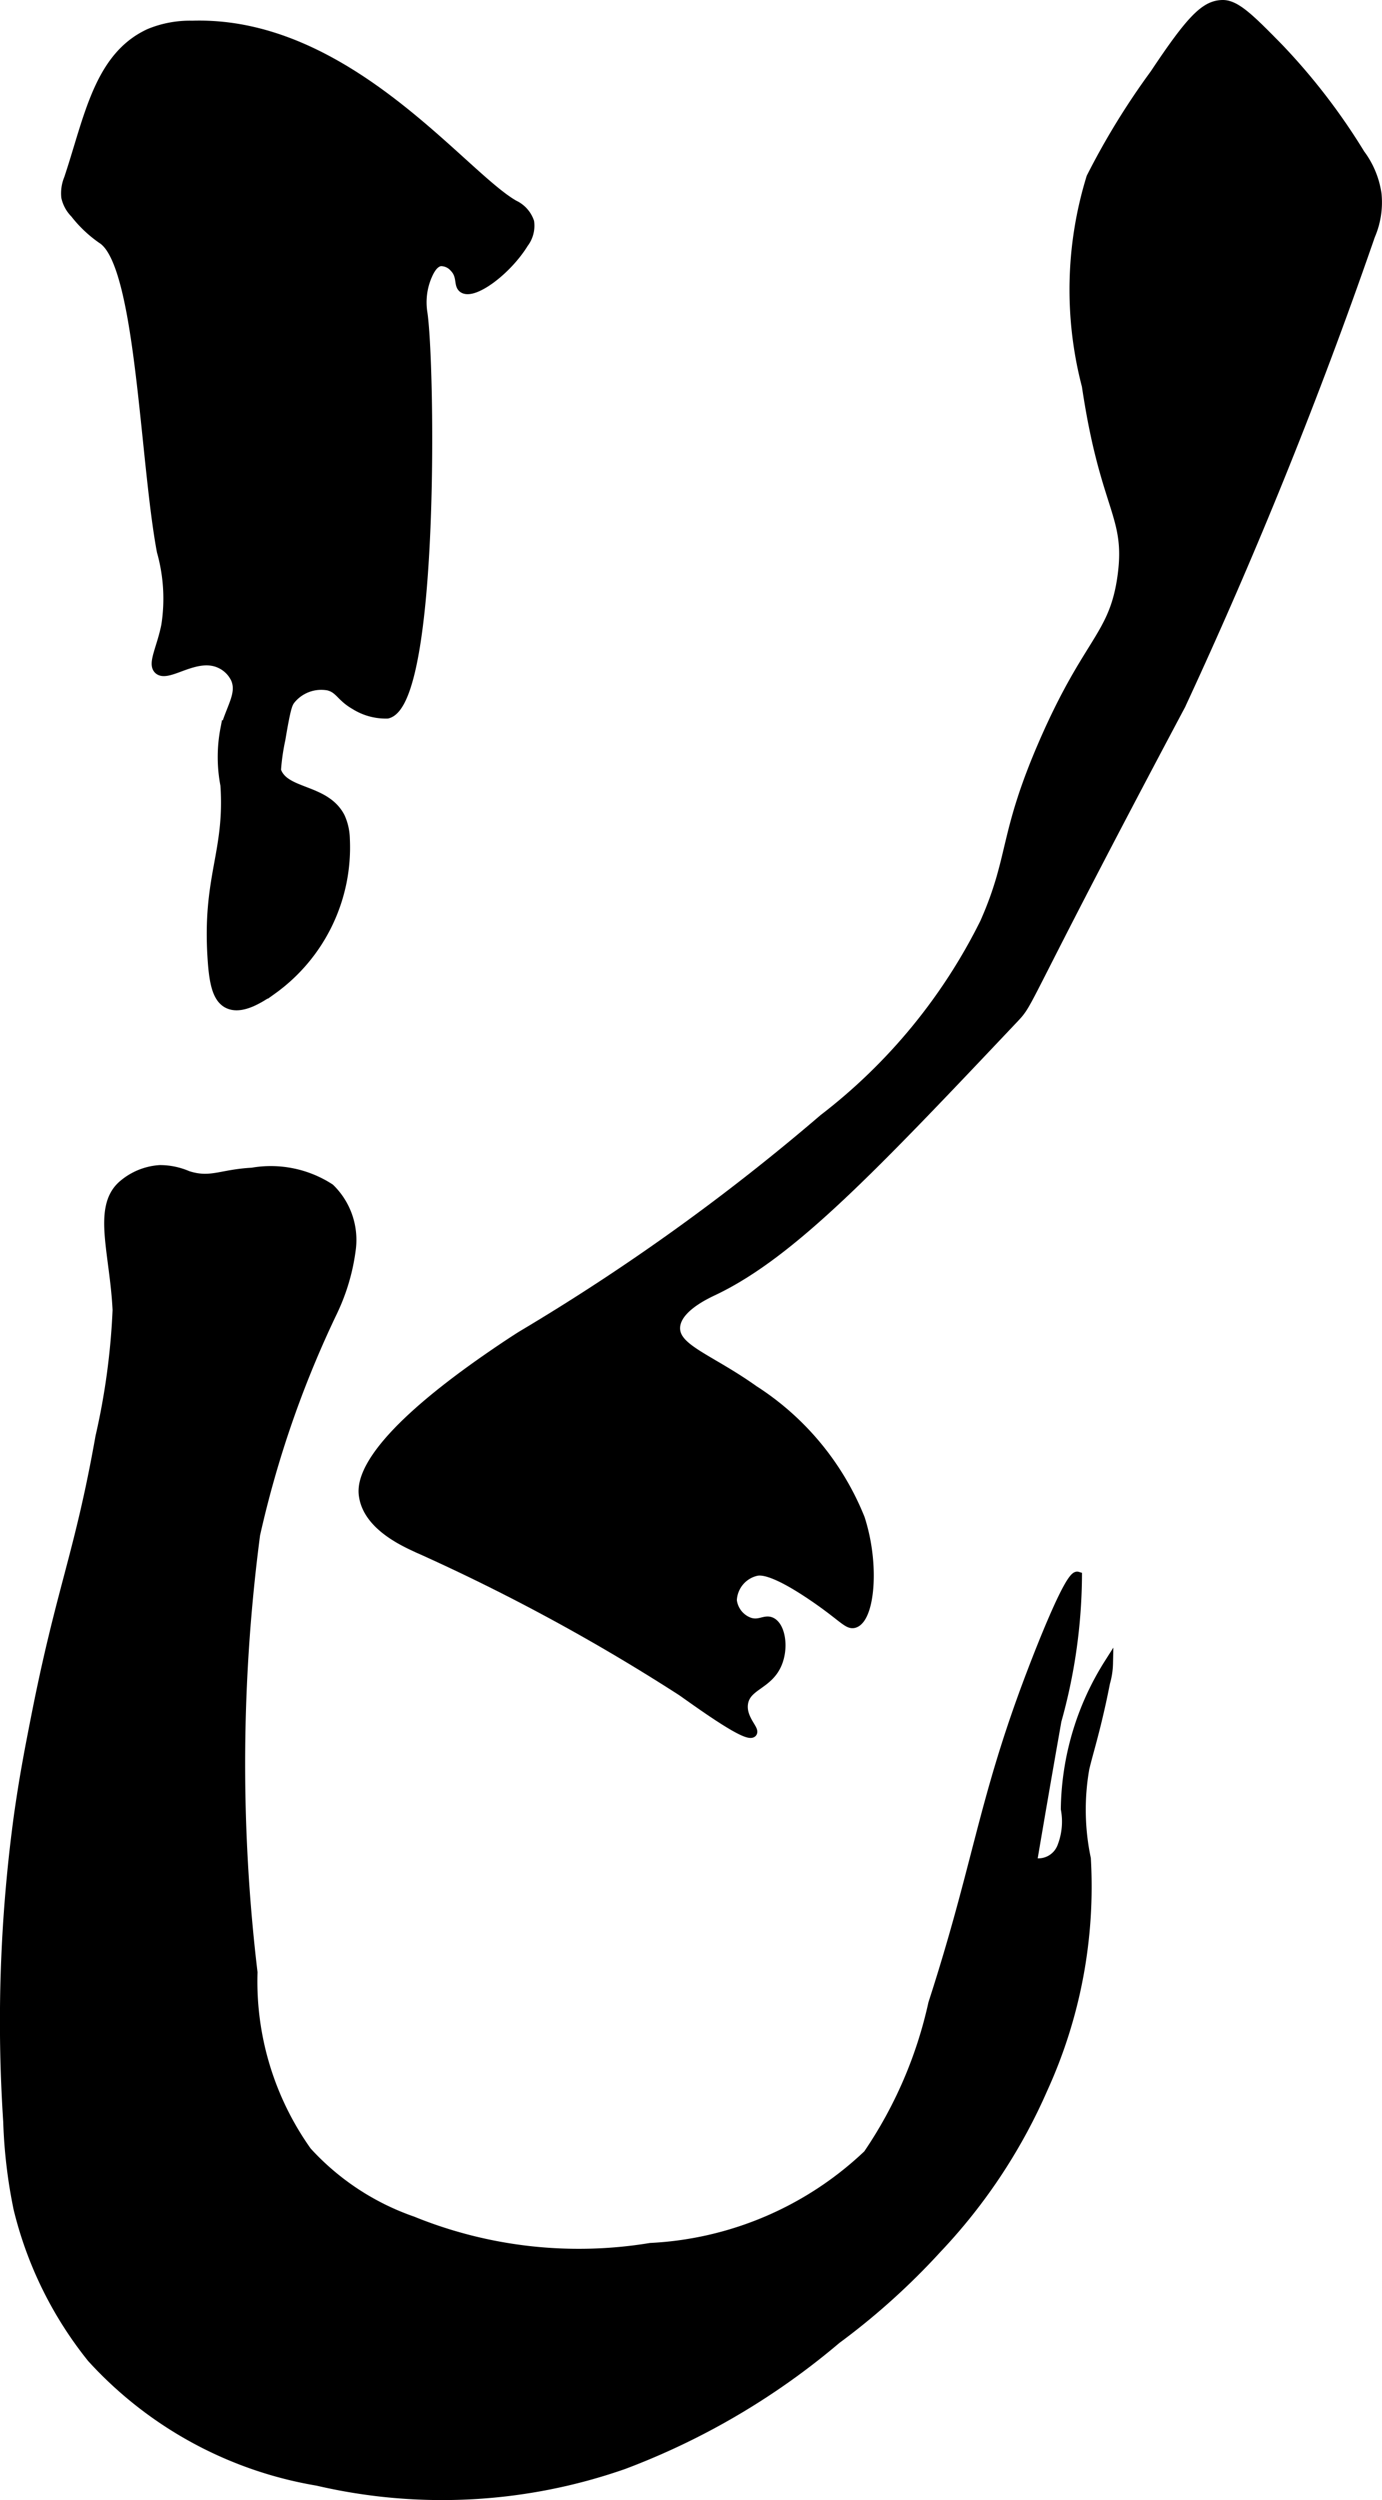
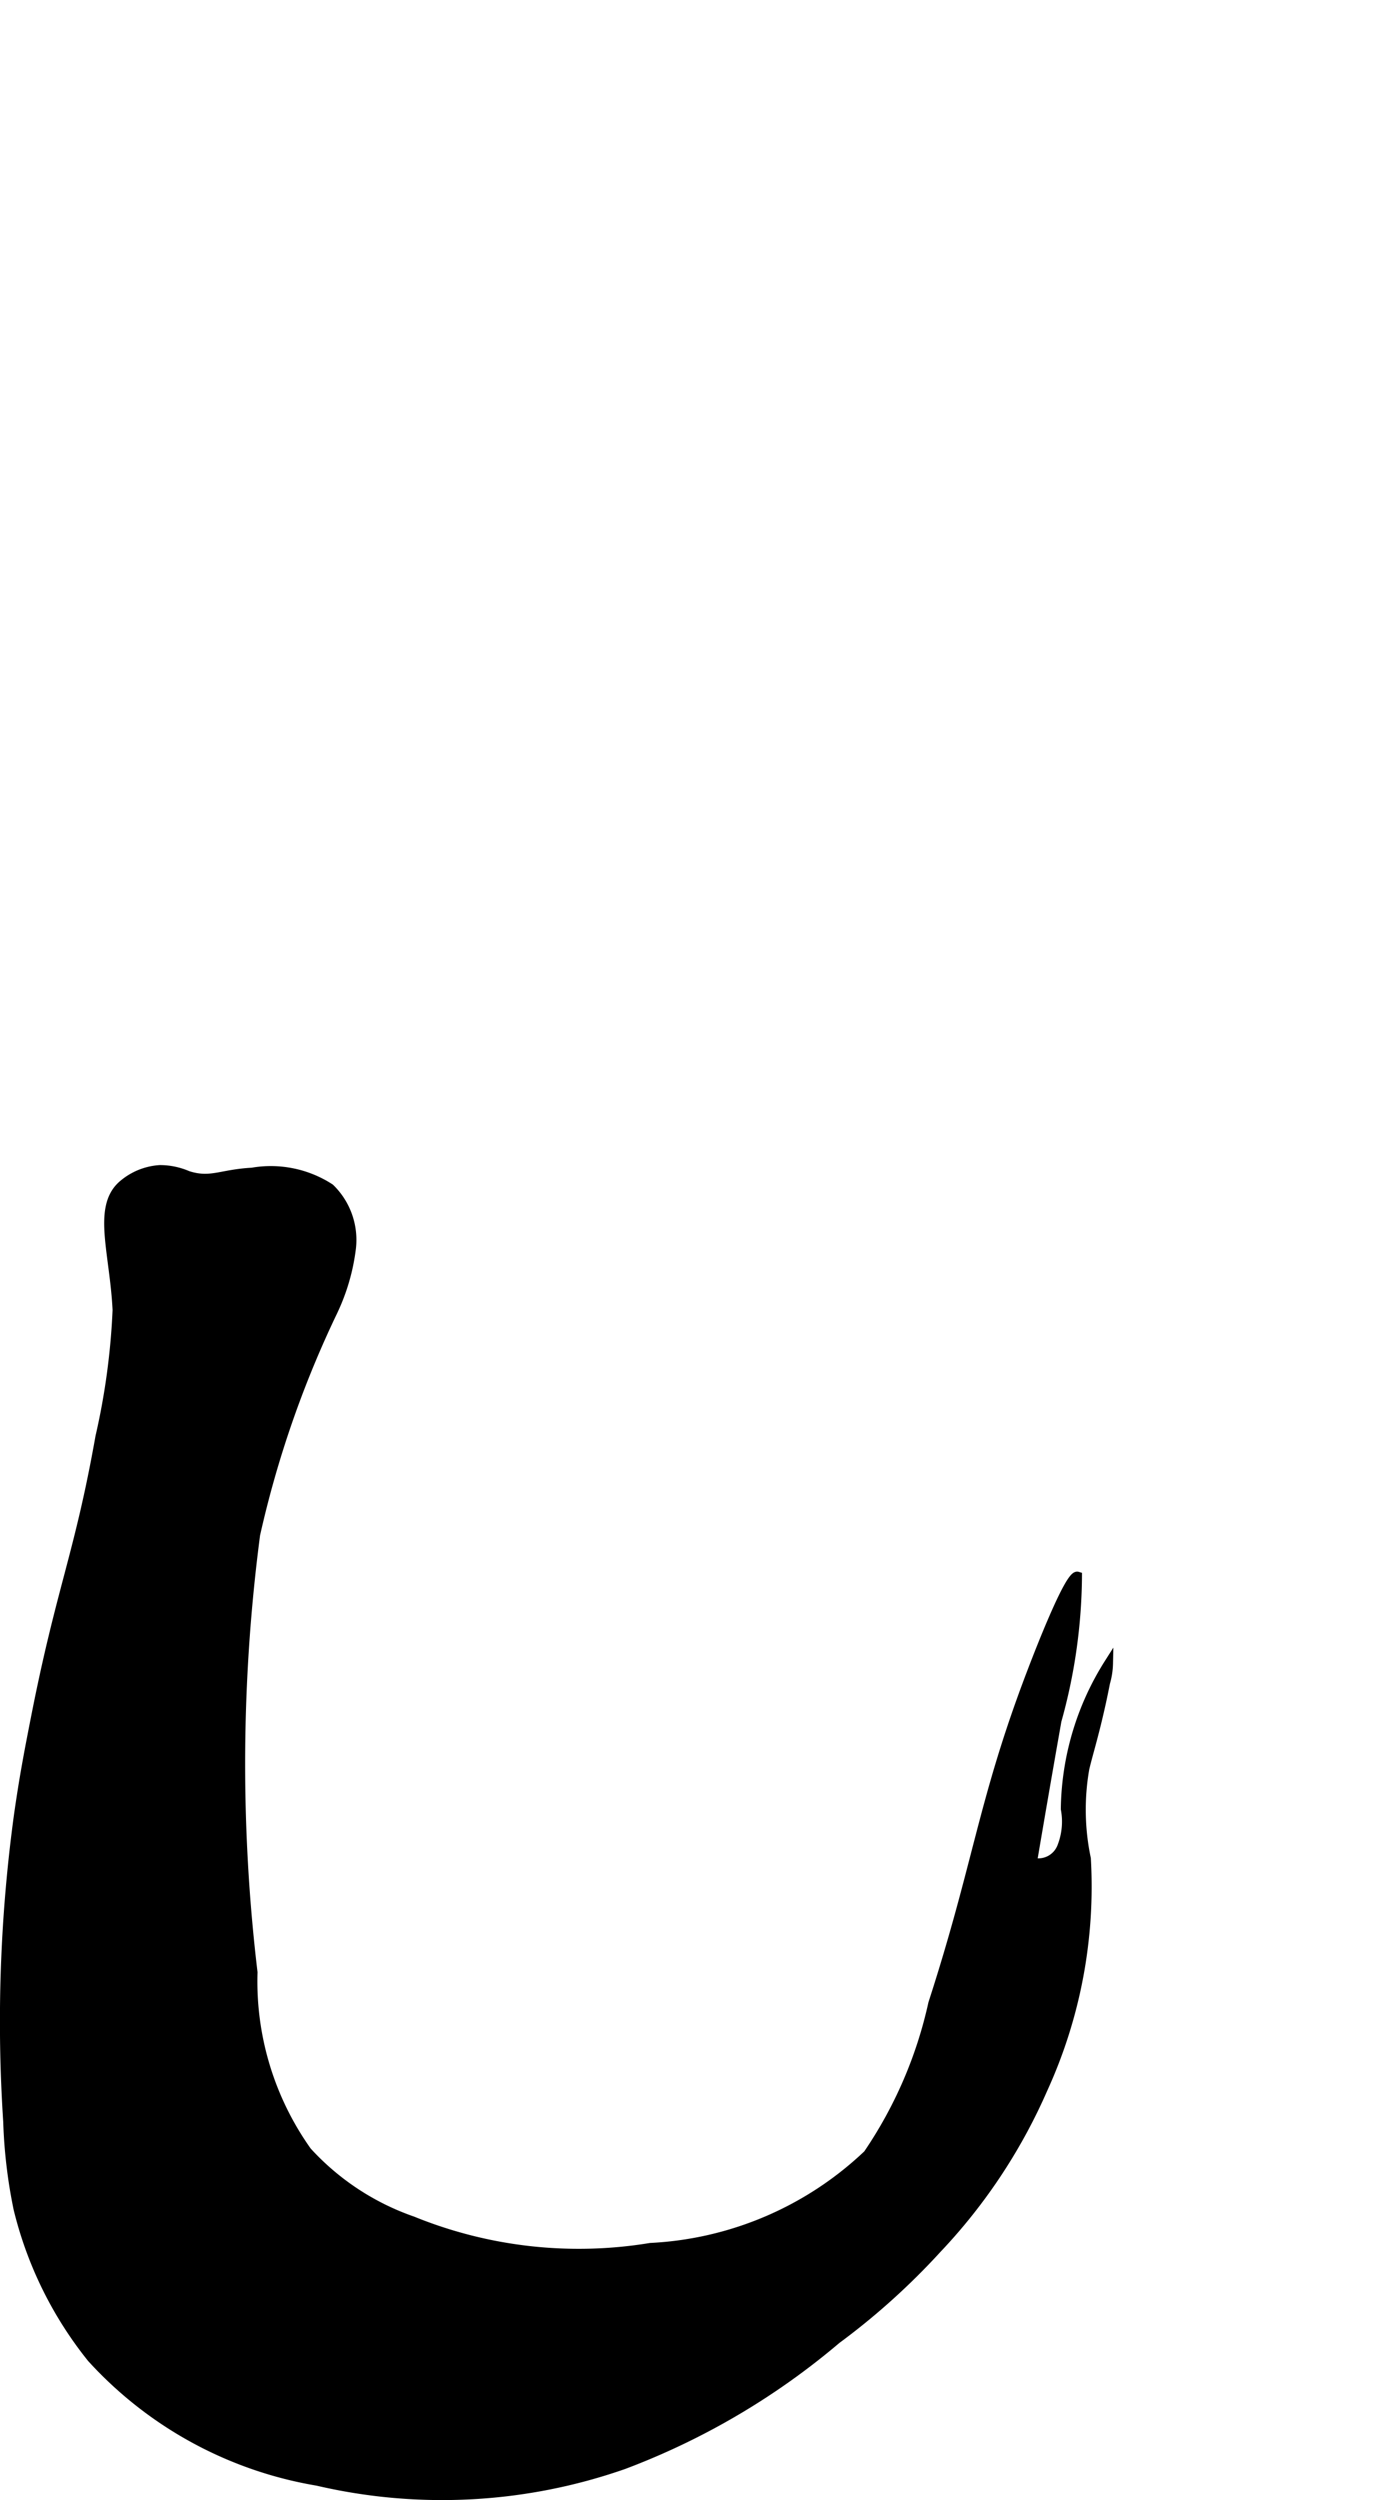
<svg xmlns="http://www.w3.org/2000/svg" version="1.1" width="8.248mm" height="14.914mm" viewBox="0 0 23.379 42.276">
  <defs>
    <style type="text/css">
      .a {
        stroke: #000;
        stroke-miterlimit: 10;
        stroke-width: 0.15px;
      }
    </style>
  </defs>
-   <path class="a" d="M18.377,6.526c.312,2.102.748,2.179.602,3.224-.142,1.013-.57,1.069-1.325,2.8-.689,1.581-.504,1.929-1,3.05a9.498,9.498,0,0,1-2.725,3.313,36.486,36.486,0,0,1-5.1,3.662s-.207.127-.6.4c-2.081,1.447-2.112,2.096-2.084,2.309l.004.024c.081.493.682.764.897.864a33.525,33.525,0,0,1,4.484,2.428c.297.208,1.111.801,1.2.7.049-.055-.191-.244-.15-.5.048-.302.423-.304.575-.675.111-.27.056-.617-.1-.7-.112-.059-.204.057-.375,0a.443.443,0,0,1-.29-.366.522.522,0,0,1,.39-.484c.069-.019.268-.056.975.425.506.344.585.486.7.45.262-.083.358-.977.1-1.775a4.634,4.634,0,0,0-1.8-2.175c-.751-.534-1.334-.693-1.325-1.05.009-.327.509-.558.65-.625,1.318-.63,2.692-2.082,5.075-4.6.296-.313.063-.107,2.825-5.3a83.916,83.916,0,0,0,3.207-7.939,1.423,1.423,0,0,0,.11-.704,1.483,1.483,0,0,0-.282-.681A10.576,10.576,0,0,0,21.629.8c-.478-.487-.722-.73-.95-.725-.294.007-.532.246-1.15,1.175a12.511,12.511,0,0,0-1.075,1.75A6.435,6.435,0,0,0,18.377,6.526Z" />
-   <path class="a" d="M1.158,3.018a.652.652,0,0,0-.047.316.565.565,0,0,0,.152.277,2.075,2.075,0,0,0,.465.439c.648.423.709,3.726,1,5.275a2.943,2.943,0,0,1,.075,1.25c-.078.39-.235.648-.125.75.164.153.642-.3,1.056-.095a.53.53,0,0,1,.244.245c.113.254-.078.489-.175.85a2.518,2.518,0,0,0,0,.95c.077,1.144-.308,1.541-.217,2.932.026.397.077.673.267.768.236.117.562-.104.751-.232a2.968,2.968,0,0,0,1.239-2.563.938.938,0,0,0-.084-.367c-.257-.493-.951-.39-1.081-.788a3.639,3.639,0,0,1,.075-.525c.091-.543.119-.608.175-.675a.661.661,0,0,1,.625-.225c.191.048.205.185.45.325a.985.985,0,0,0,.55.15c.816-.193.73-6.0.6-6.8a1.141,1.141,0,0,1,.075-.6c.036-.083.103-.232.225-.25a.293.293,0,0,1,.225.1c.138.14.067.287.15.35.172.131.748-.29,1.037-.76a.49.49,0,0,0,.096-.364.502.502,0,0,0-.262-.291C7.814,2.957,5.869.345,3.254.425A1.797,1.797,0,0,0,2.526.56C1.662.957,1.499,1.997,1.158,3.018Z" />
  <path class="a" d="M1.547,39.872a6.474,6.474,0,0,1-1.243-2.522,8.548,8.548,0,0,1-.175-1.475A25.795,25.795,0,0,1,.307,30.718c.093-.663.185-1.135.287-1.654.434-2.215.737-2.755,1.095-4.771a11.843,11.843,0,0,0,.29-2.143c-.048-.966-.334-1.713.075-2.1a1.066,1.066,0,0,1,.65-.275,1.183,1.183,0,0,1,.471.098c.388.125.562-.026,1.09-.054a1.842,1.842,0,0,1,1.319.27,1.222,1.222,0,0,1,.362,1.016,3.461,3.461,0,0,1-.311,1.069,17.599,17.599,0,0,0-1.31,3.775,29.799,29.799,0,0,0-.044,7.401,4.953,4.953,0,0,0,.916,3.026,4.338,4.338,0,0,0,1.782,1.174,7.468,7.468,0,0,0,4.025.45,5.745,5.745,0,0,0,3.675-1.575,7.31,7.31,0,0,0,1.1-2.55c.769-2.374.84-3.425,1.664-5.584.086-.225.643-1.685.786-1.641a9.28,9.28,0,0,1-.347,2.444c-.18,1.018-.322,1.849-.414,2.392a.423.423,0,0,0,.498-.275,1.159,1.159,0,0,0,.055-.624,4.71,4.71,0,0,1,.733-2.461,1.26,1.26,0,0,1-.05.325c-.147.752-.287,1.179-.35,1.45a4.02,4.02,0,0,0,.025,1.525,8.226,8.226,0,0,1-.73,3.892,9.406,9.406,0,0,1-1.795,2.708A11.788,11.788,0,0,1,14.152,39.558a12.232,12.232,0,0,1-3.598,2.117,9.303,9.303,0,0,1-5.186.28A6.659,6.659,0,0,1,1.547,39.872Z" />
</svg>